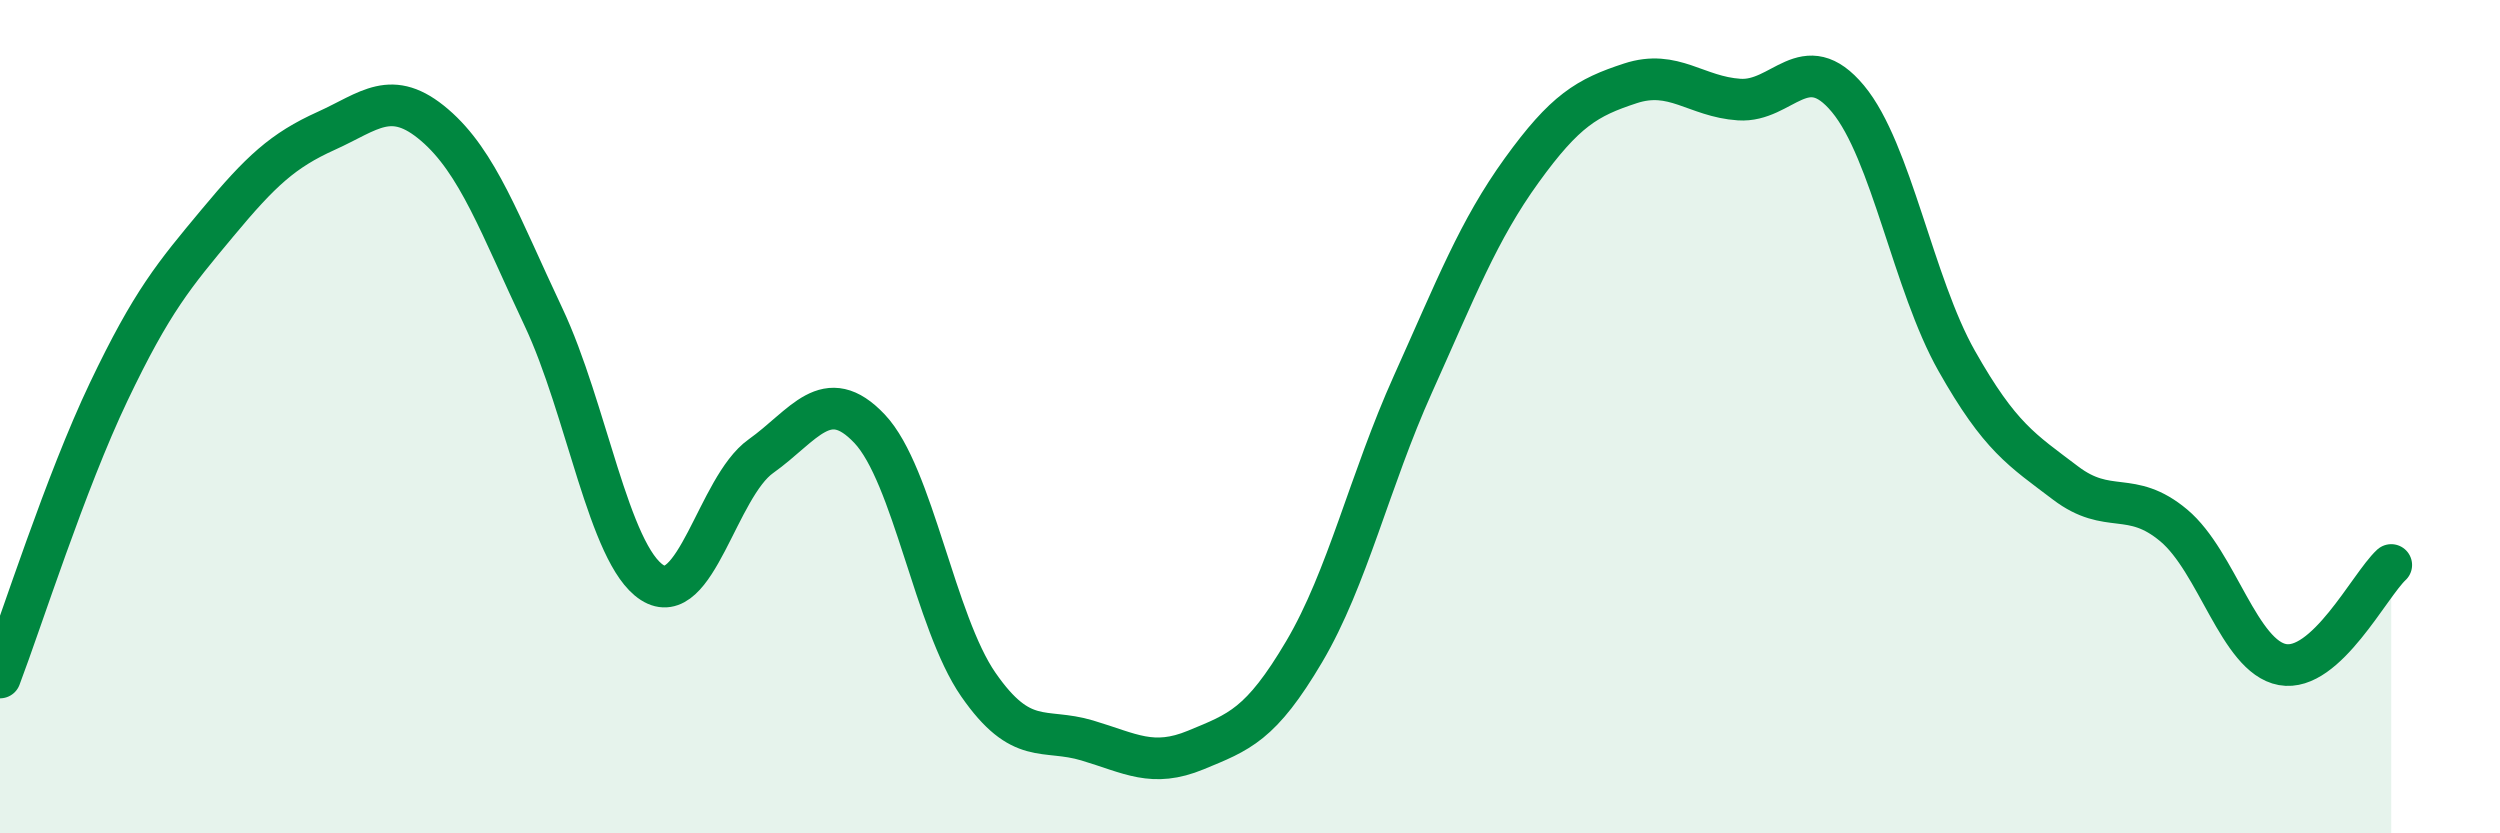
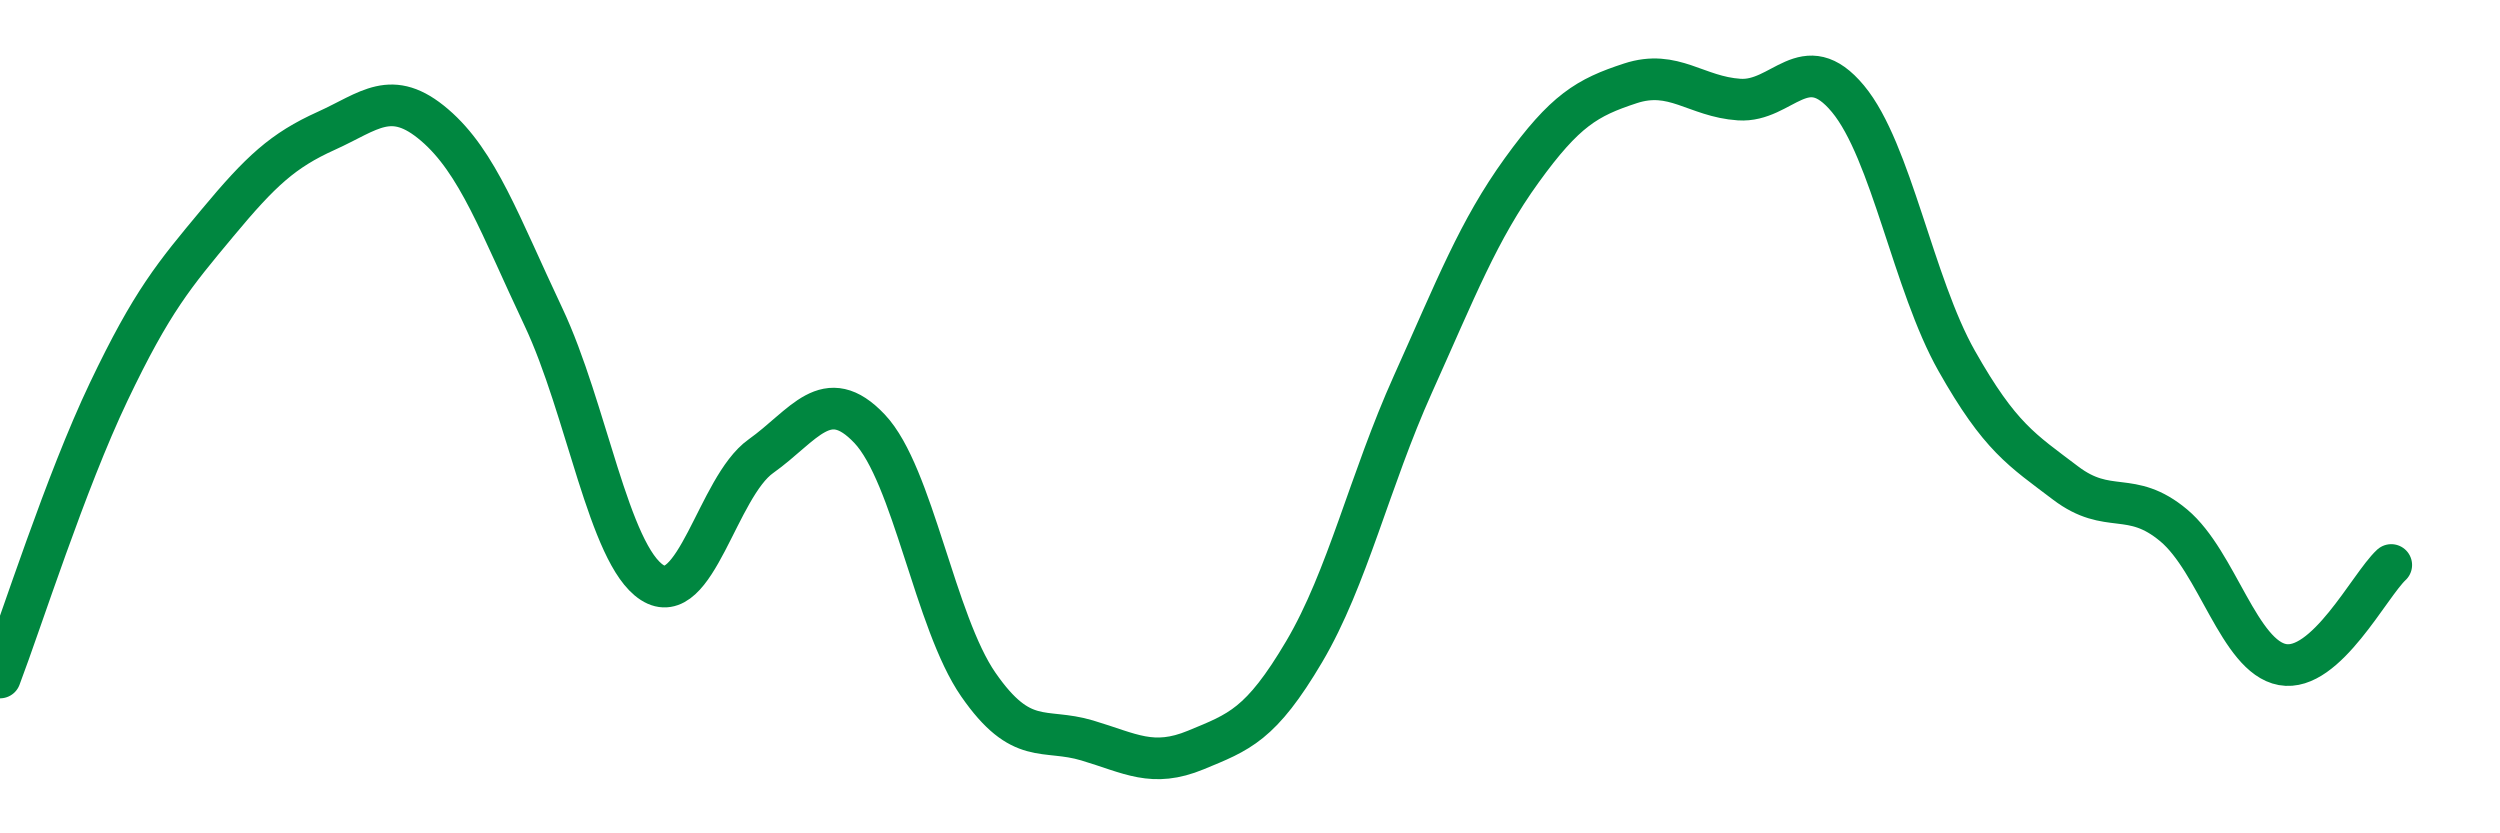
<svg xmlns="http://www.w3.org/2000/svg" width="60" height="20" viewBox="0 0 60 20">
-   <path d="M 0,16.26 C 0.52,14.89 1.57,11.58 2.61,9.4 C 3.65,7.22 4.18,6.6 5.22,5.35 C 6.26,4.1 6.79,3.61 7.83,3.14 C 8.87,2.67 9.39,2.11 10.43,3 C 11.47,3.89 12,5.4 13.04,7.6 C 14.08,9.8 14.61,13.31 15.65,13.98 C 16.69,14.65 17.22,11.69 18.26,10.95 C 19.3,10.21 19.83,9.19 20.87,10.29 C 21.91,11.39 22.44,14.93 23.48,16.43 C 24.52,17.93 25.05,17.46 26.09,17.77 C 27.13,18.08 27.66,18.43 28.7,18 C 29.74,17.57 30.26,17.4 31.3,15.64 C 32.34,13.88 32.87,11.53 33.91,9.22 C 34.95,6.91 35.48,5.53 36.52,4.09 C 37.56,2.65 38.09,2.34 39.13,2 C 40.17,1.66 40.7,2.32 41.74,2.39 C 42.78,2.46 43.31,1.12 44.35,2.37 C 45.39,3.62 45.92,6.82 46.96,8.66 C 48,10.5 48.53,10.8 49.57,11.59 C 50.61,12.38 51.13,11.74 52.17,12.61 C 53.21,13.48 53.74,15.76 54.78,15.95 C 55.82,16.14 56.87,14.04 57.39,13.56L57.39 20L0 20Z" fill="#008740" opacity="0.1" stroke-linecap="round" stroke-linejoin="round" />
  <path d="M 0,16.26 C 0.52,14.89 1.57,11.58 2.61,9.4 C 3.65,7.22 4.18,6.6 5.22,5.35 C 6.26,4.1 6.79,3.61 7.83,3.14 C 8.87,2.67 9.39,2.11 10.43,3 C 11.47,3.89 12,5.4 13.04,7.6 C 14.08,9.8 14.61,13.31 15.65,13.98 C 16.69,14.65 17.22,11.69 18.26,10.95 C 19.3,10.21 19.83,9.19 20.87,10.29 C 21.91,11.39 22.44,14.93 23.48,16.43 C 24.52,17.93 25.05,17.46 26.09,17.77 C 27.13,18.08 27.66,18.43 28.7,18 C 29.74,17.57 30.26,17.4 31.3,15.64 C 32.34,13.88 32.87,11.53 33.91,9.22 C 34.95,6.91 35.48,5.53 36.52,4.09 C 37.56,2.65 38.09,2.34 39.13,2 C 40.17,1.66 40.7,2.32 41.74,2.39 C 42.78,2.46 43.31,1.12 44.35,2.37 C 45.39,3.62 45.92,6.82 46.96,8.66 C 48,10.5 48.53,10.8 49.57,11.59 C 50.61,12.38 51.13,11.74 52.17,12.61 C 53.21,13.48 53.74,15.76 54.78,15.95 C 55.82,16.14 56.87,14.04 57.39,13.56" stroke="#008740" stroke-width="1" fill="none" stroke-linecap="round" stroke-linejoin="round" />
</svg>